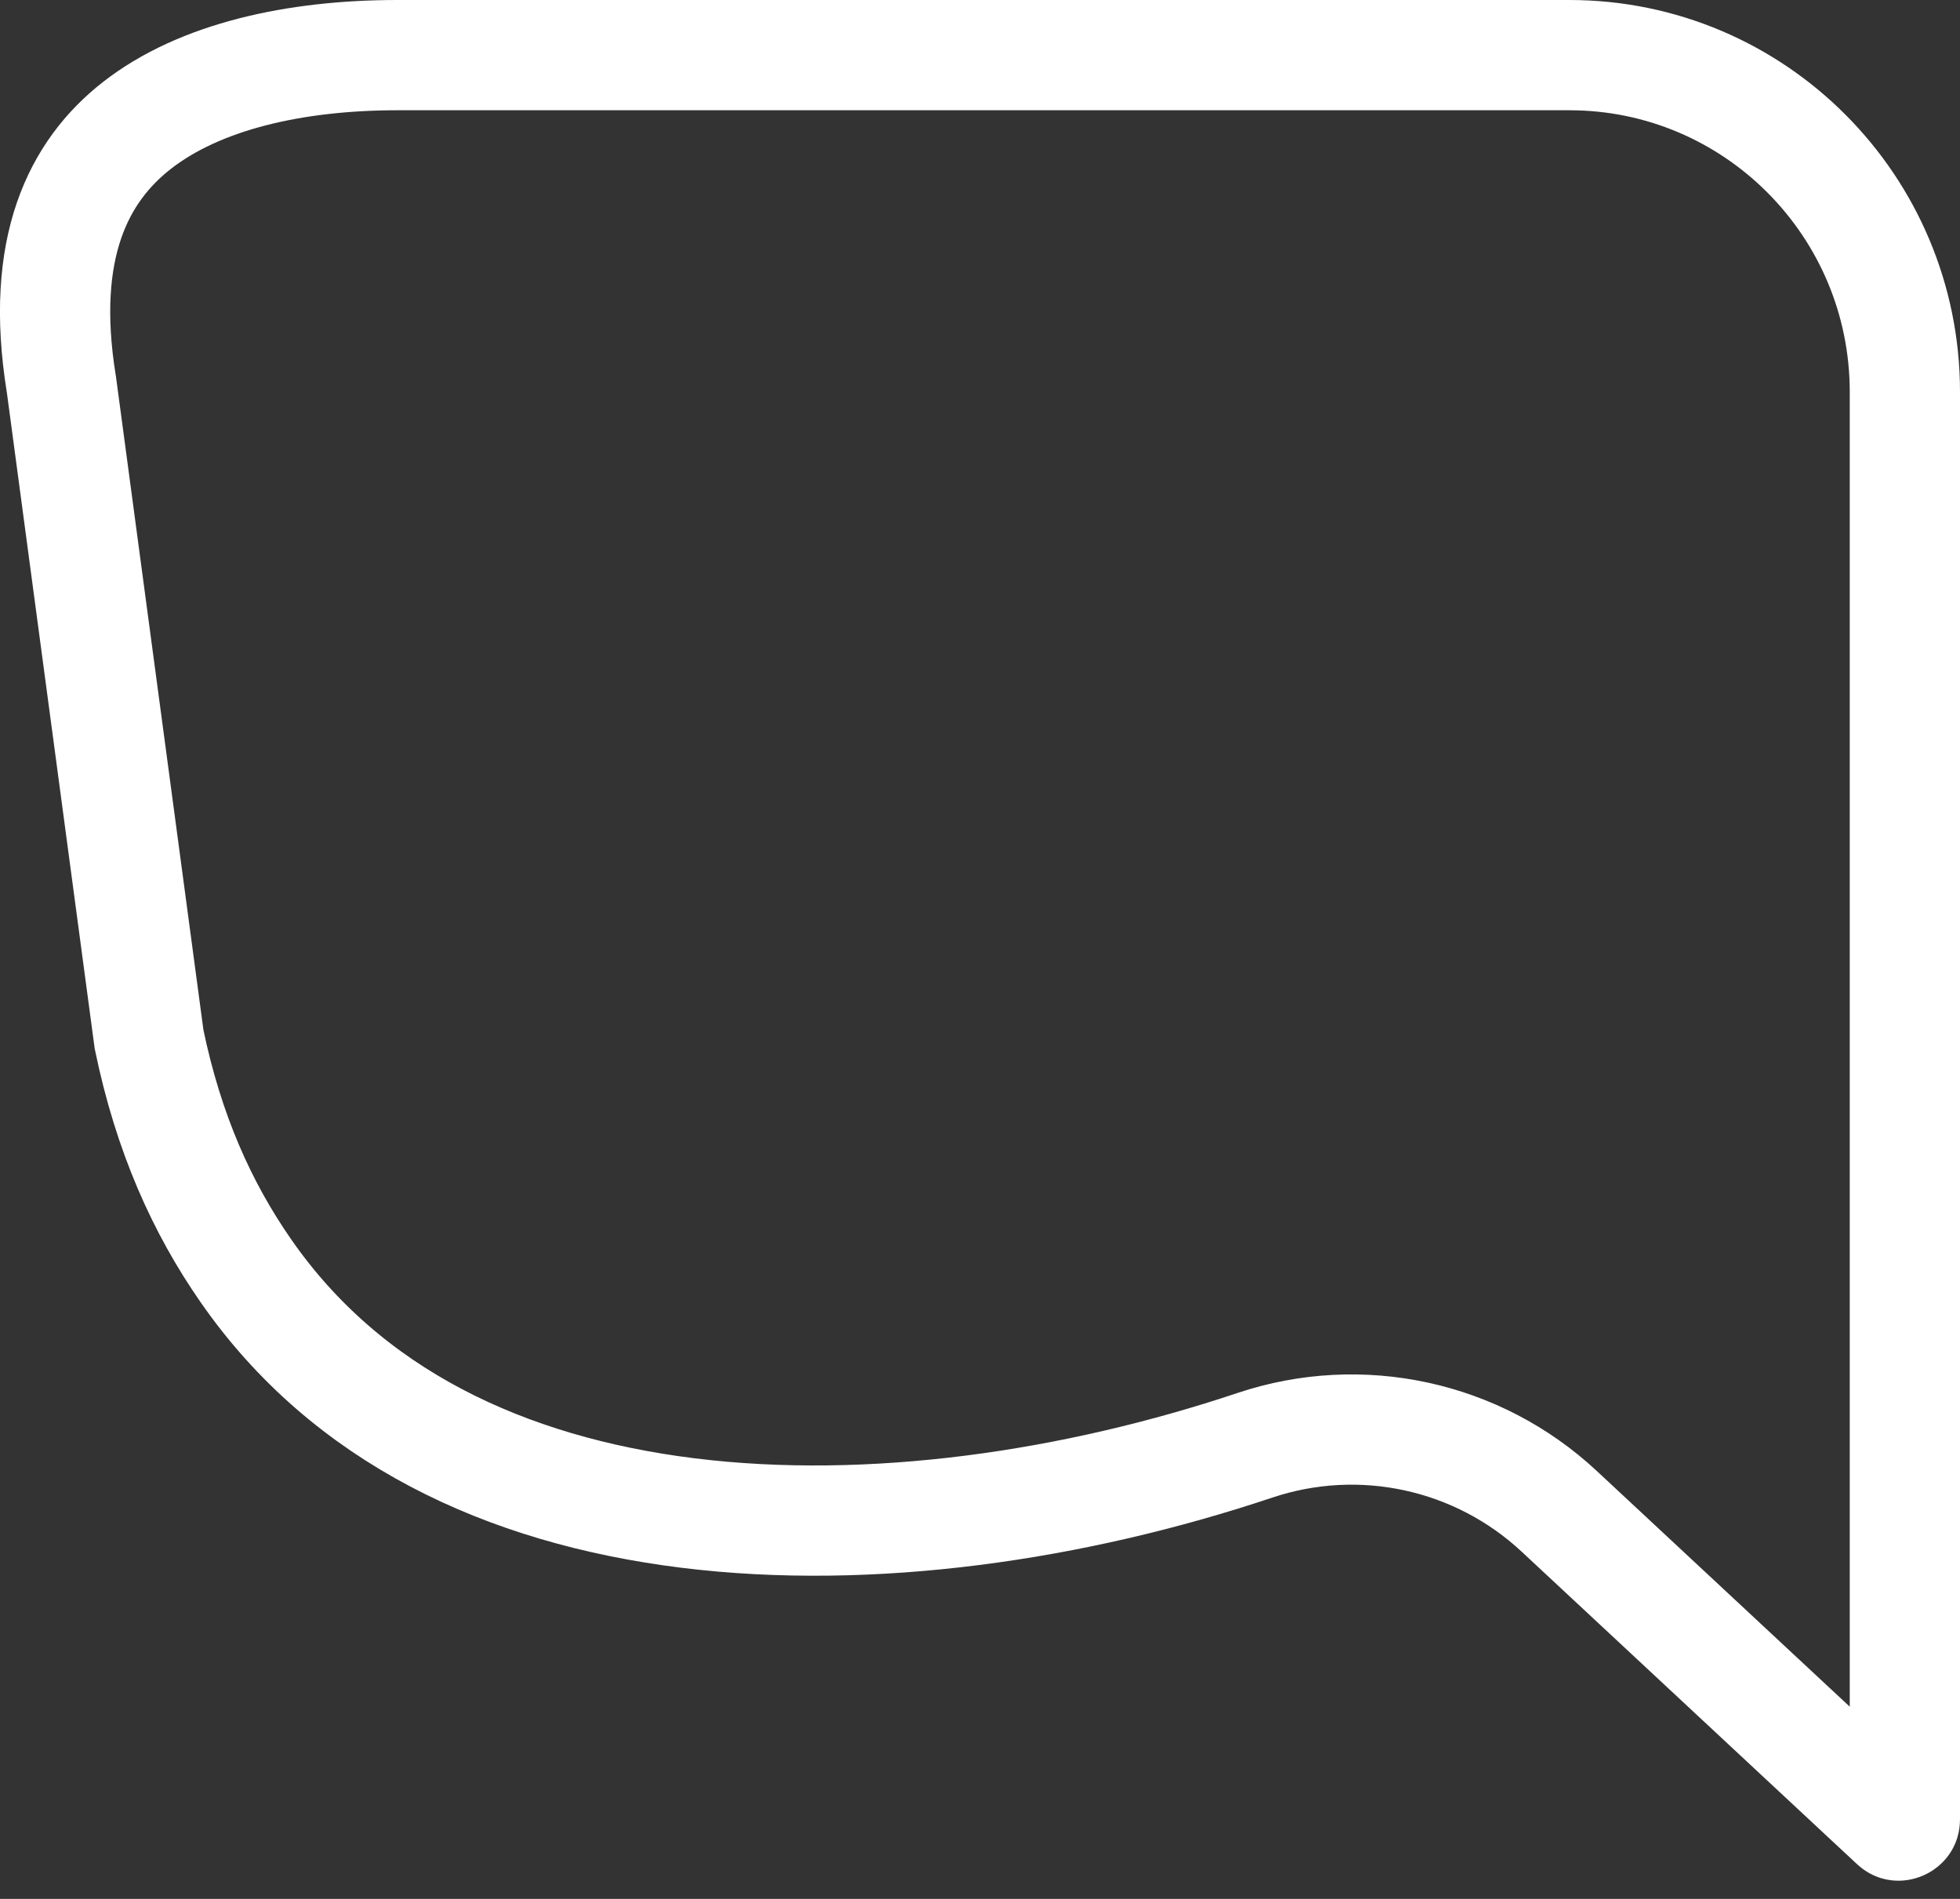
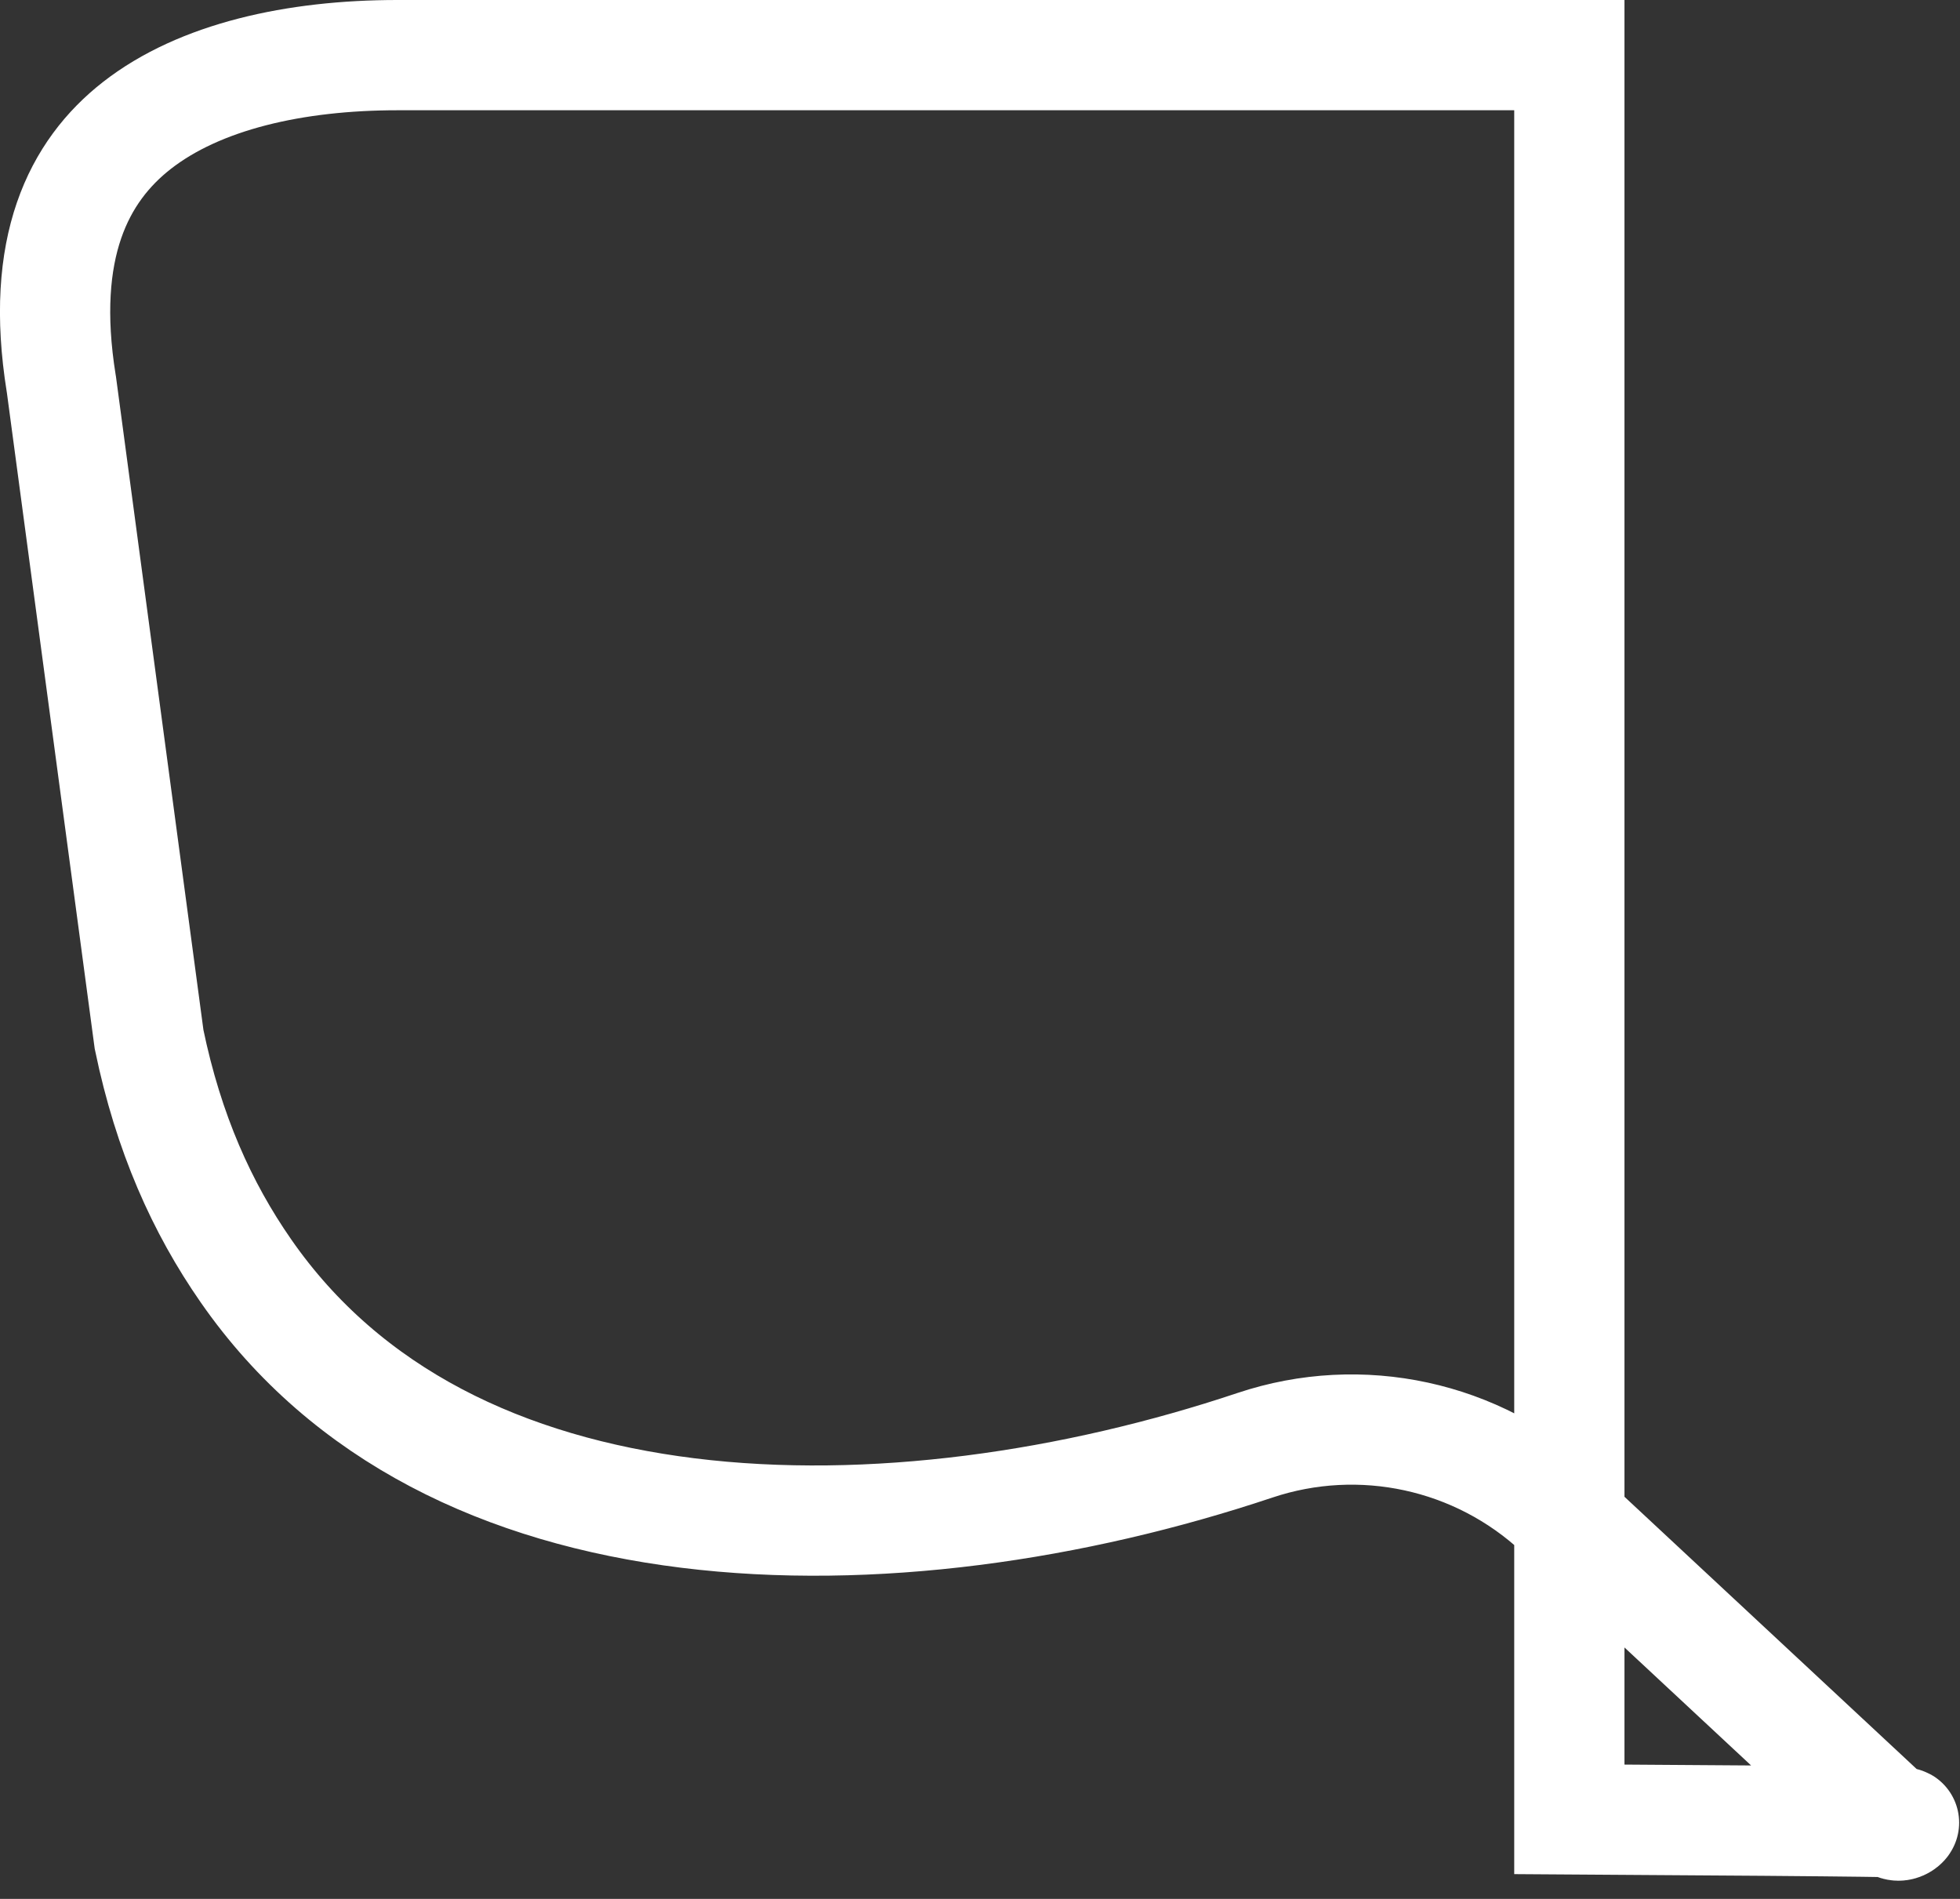
<svg xmlns="http://www.w3.org/2000/svg" width="32" height="31" viewBox="0 0 32 31" fill="none">
  <rect x="0" y="0" width="32" height="31" fill="#333333" stroke="none" />
-   <path d="M1.003 6.281L1.001 6.269L0.999 6.257C0.643 4.038 1.285 2.791 2.234 2.049C3.259 1.248 4.815 0.9 6.489 0.9H25.622C28.645 0.9 31.1 3.359 31.1 6.4V29.701C31.1 29.735 31.092 29.749 31.086 29.757C31.078 29.769 31.063 29.783 31.04 29.793C31.017 29.803 30.996 29.805 30.982 29.802C30.973 29.801 30.956 29.797 30.932 29.774L25.456 24.672C24.123 23.43 22.217 23.017 20.49 23.594C17.543 24.58 14.221 25.072 11.228 24.7C8.244 24.329 5.658 23.113 4.016 20.748C3.298 19.716 2.752 18.504 2.434 16.969L1.003 6.281Z" stroke="white" stroke-width="1.8" />
+   <path d="M1.003 6.281L1.001 6.269L0.999 6.257C0.643 4.038 1.285 2.791 2.234 2.049C3.259 1.248 4.815 0.9 6.489 0.9H25.622V29.701C31.1 29.735 31.092 29.749 31.086 29.757C31.078 29.769 31.063 29.783 31.04 29.793C31.017 29.803 30.996 29.805 30.982 29.802C30.973 29.801 30.956 29.797 30.932 29.774L25.456 24.672C24.123 23.43 22.217 23.017 20.49 23.594C17.543 24.58 14.221 25.072 11.228 24.7C8.244 24.329 5.658 23.113 4.016 20.748C3.298 19.716 2.752 18.504 2.434 16.969L1.003 6.281Z" stroke="white" stroke-width="1.8" />
</svg>